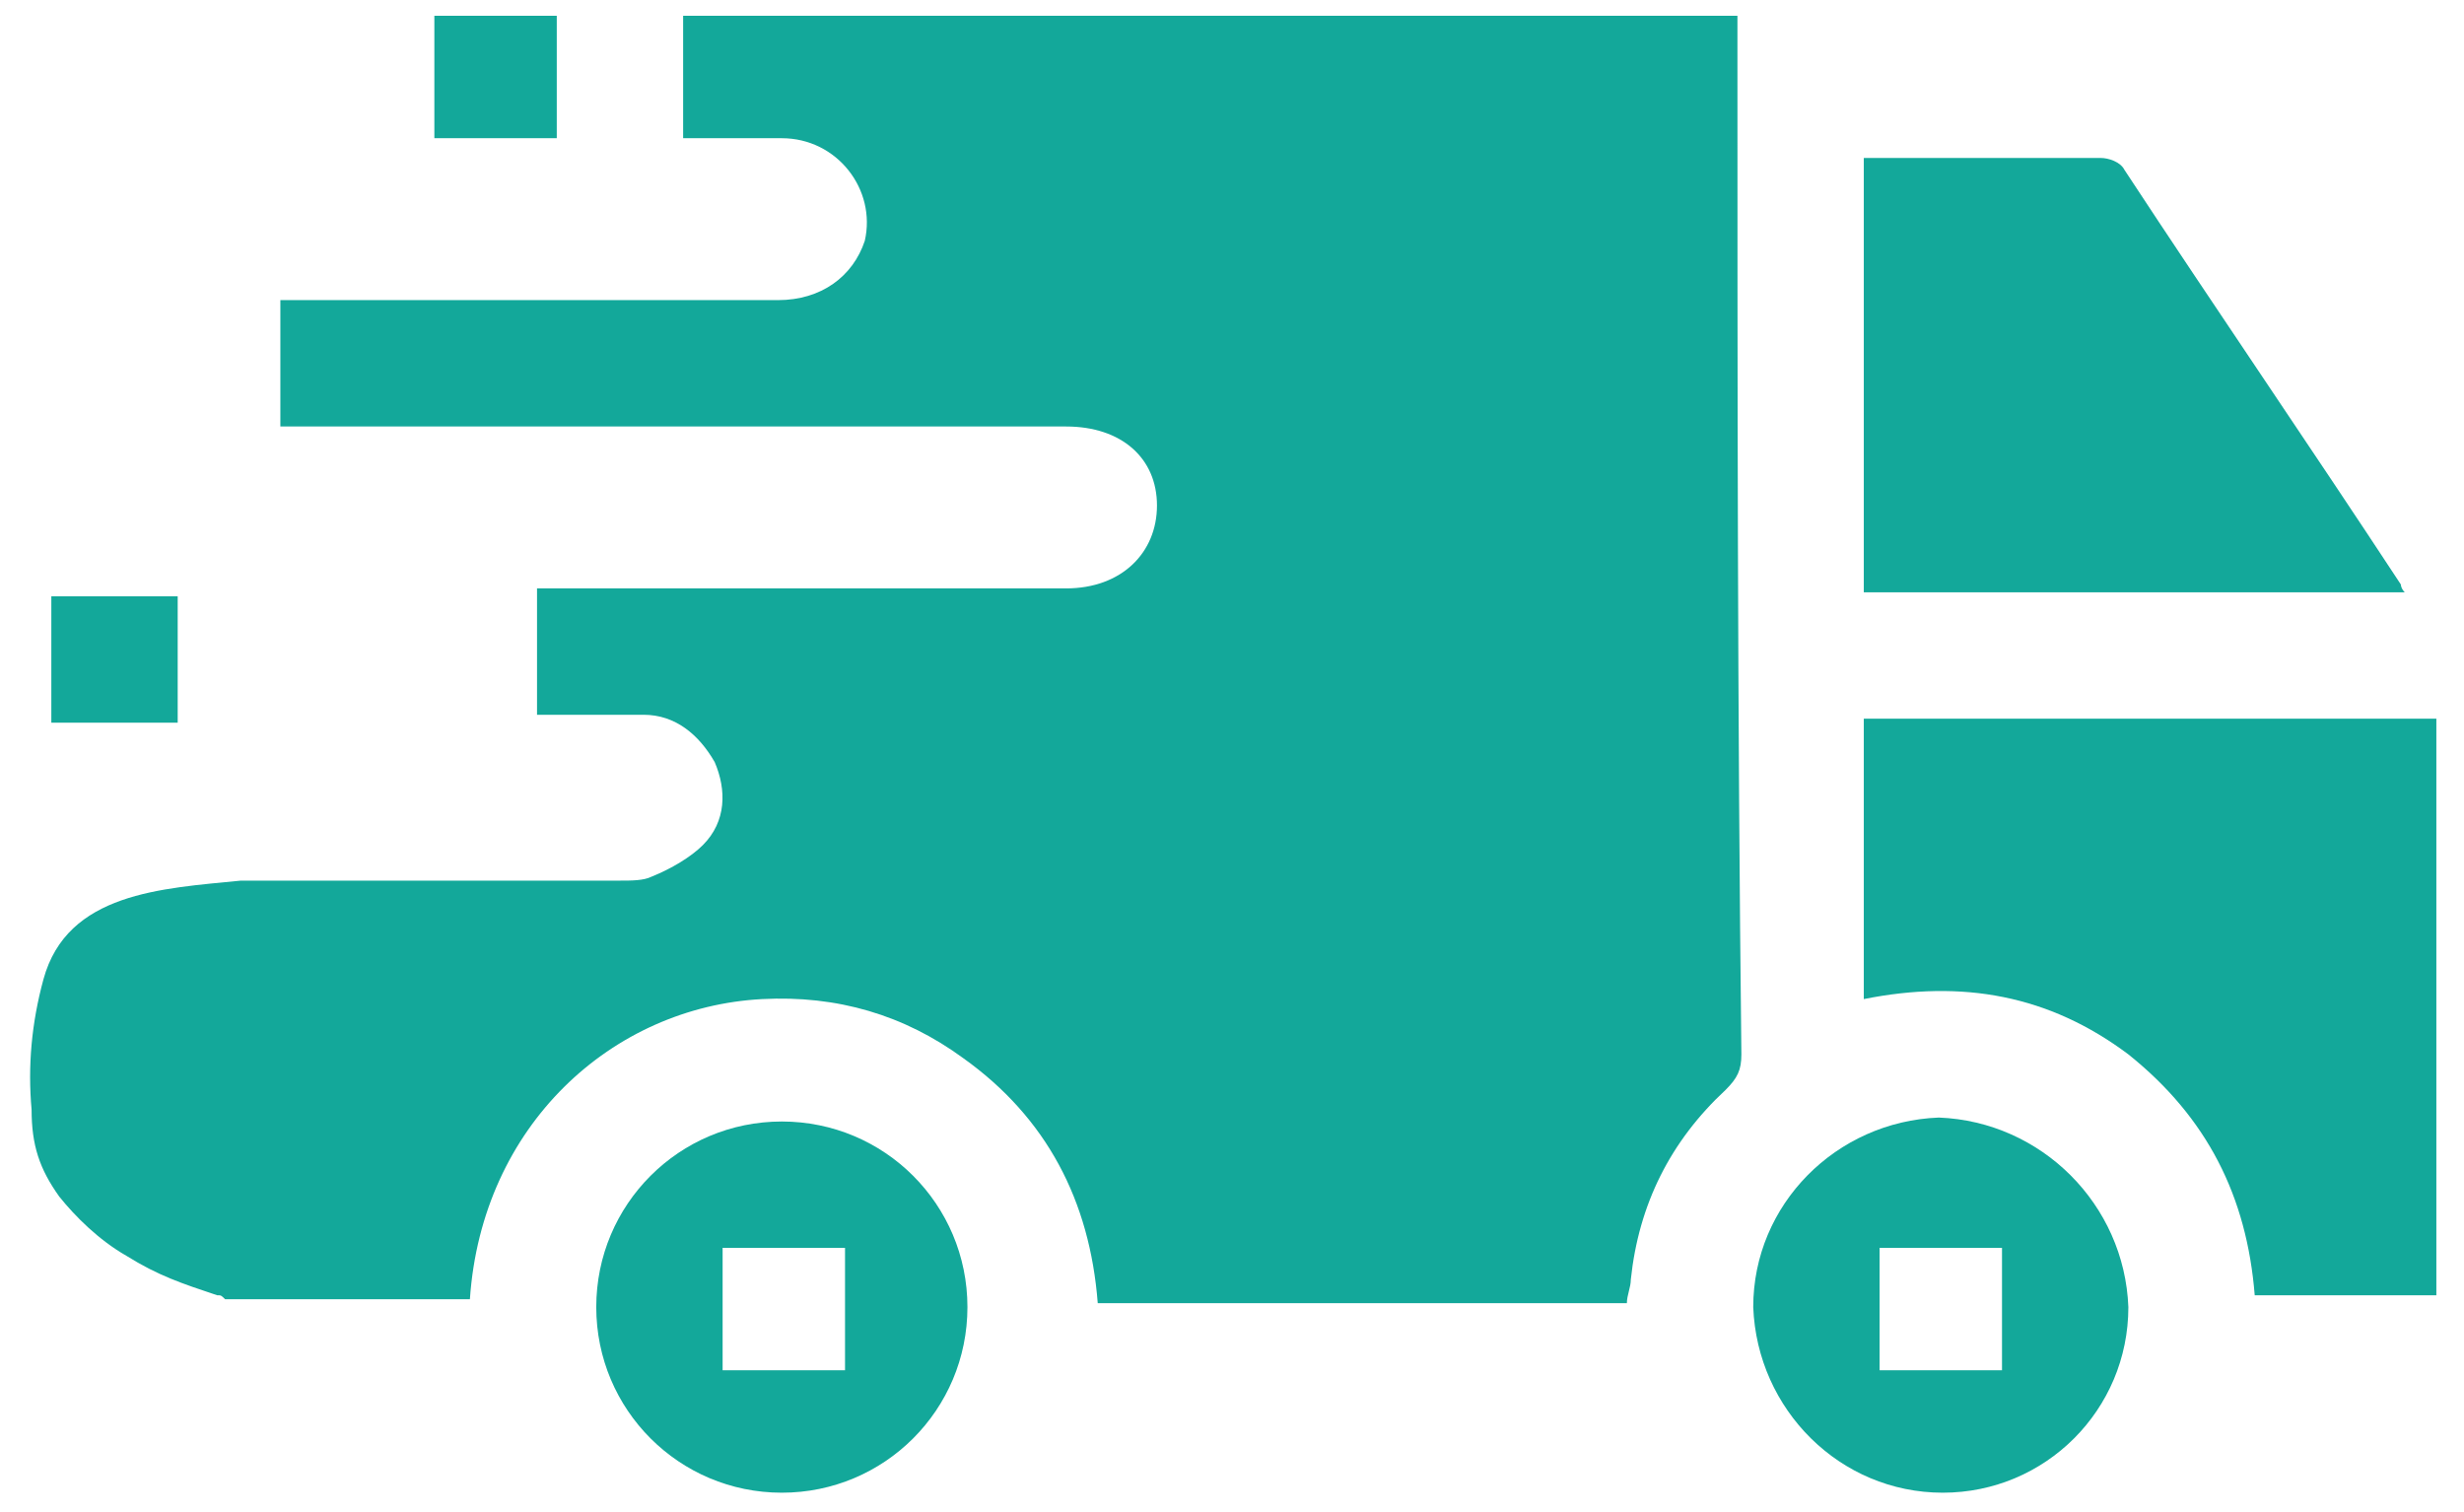
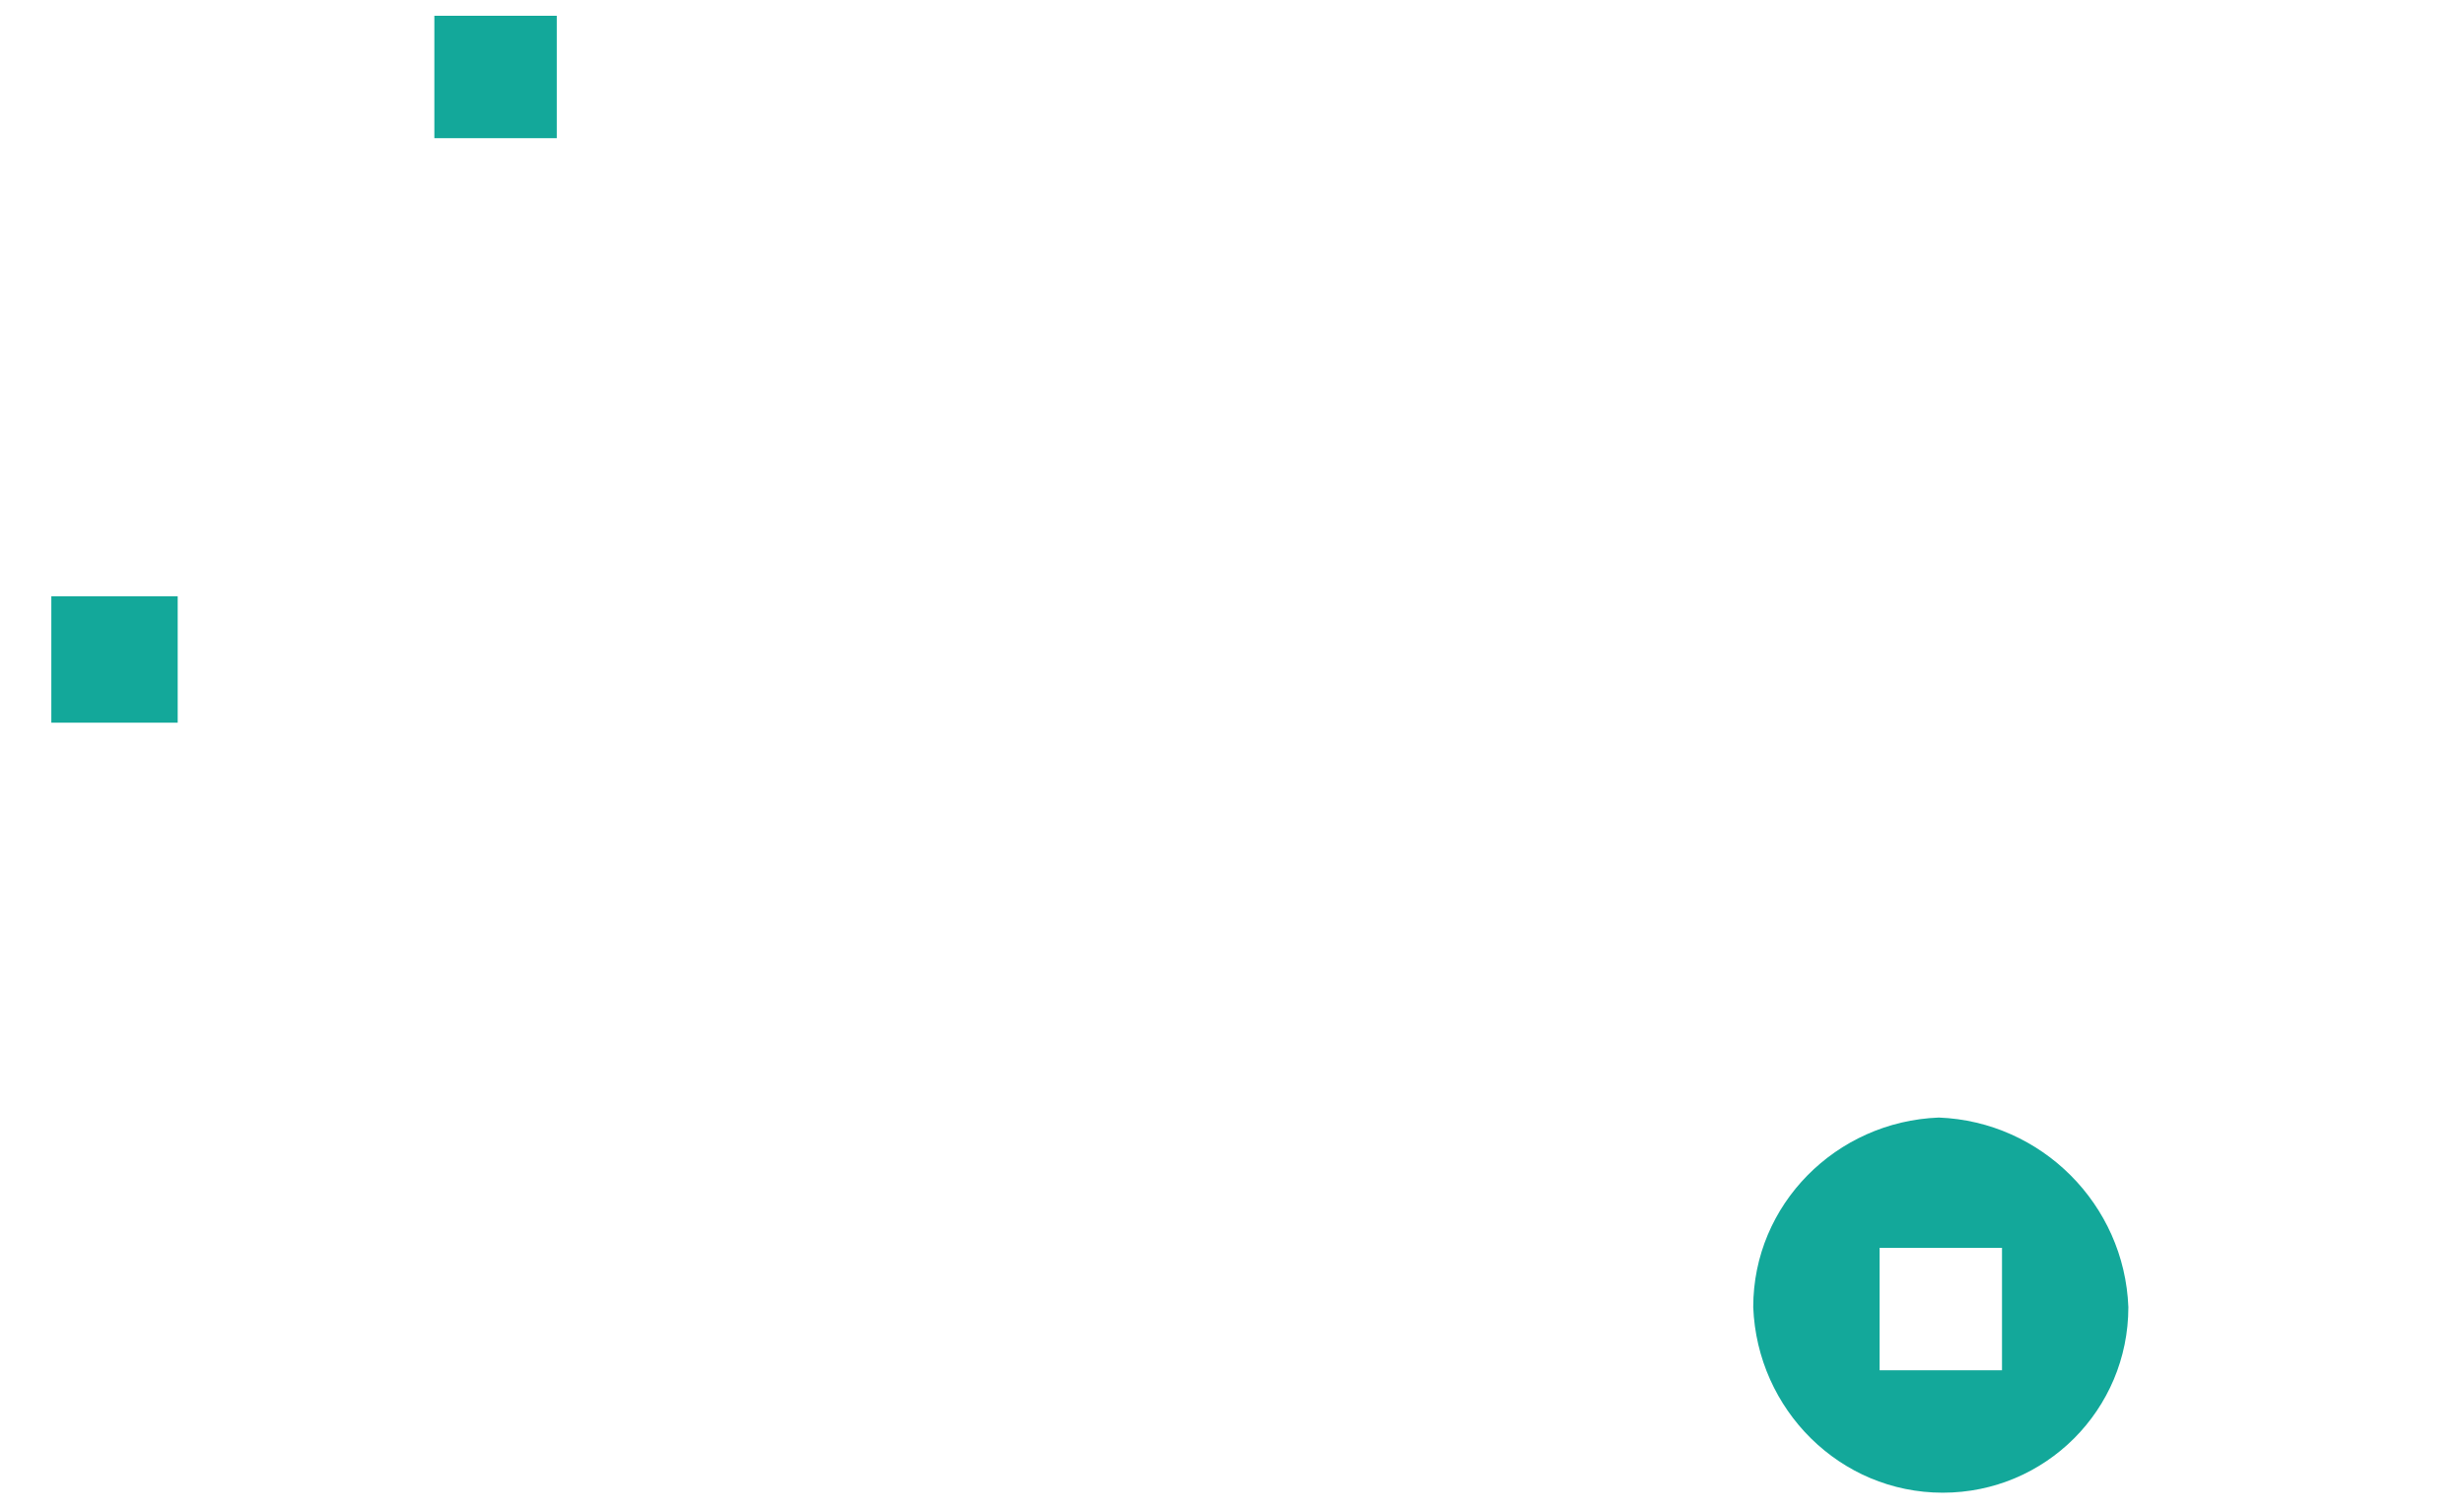
<svg xmlns="http://www.w3.org/2000/svg" version="1.1" id="Layer_1" x="0px" y="0px" width="62.4px" height="38.3px" viewBox="0 0 62.4 38.3" style="enable-background:new 0 0 62.4 38.3;" xml:space="preserve">
  <style type="text/css">
	.st0{fill-rule:evenodd;clip-rule:evenodd;fill:#13A89A;}
</style>
-   <path class="st0" d="M44,1V0.4H17.3v3.1c0.9,0,1.7,0,2.5,0c1.4,0,2.4,1.3,2.1,2.6c-0.3,0.9-1.1,1.5-2.2,1.5c-4.1,0-8.5,0-12.6,0v3.2  c4.4,0,9,0,13.4,0c2.2,0,4.4,0,6.5,0c1.4,0,2.3,0.8,2.3,2s-0.9,2.1-2.3,2.1c-4.2,0-8.4,0-12.7,0h-0.7v3.2c0.9,0,1.8,0,2.7,0  c0.8,0,1.4,0.5,1.8,1.2c0.3,0.7,0.3,1.5-0.3,2.1c-0.3,0.3-0.8,0.6-1.3,0.8c-0.2,0.1-0.5,0.1-0.8,0.1c-1.5,0-5.7,0-9.6,0  c-2,0.2-4.4,0.3-5,2.5c-0.3,1.1-0.4,2.2-0.3,3.3c0,0.9,0.2,1.5,0.7,2.2c0.4,0.5,1,1.1,1.7,1.5c0.8,0.5,1.4,0.7,2.3,1  c0.1,0,0.1,0,0.2,0.1c0.1,0,0.1,0,0.2,0h6c0.3-4.4,3.6-7.4,7.4-7.6c1.9-0.1,3.6,0.4,5.1,1.5c2.1,1.5,3.2,3.6,3.4,6.2h13.4  c0-0.2,0.1-0.4,0.1-0.6c0.2-1.9,1-3.5,2.4-4.8c0.3-0.3,0.4-0.5,0.4-0.9C44,18,44,9.5,44,1z" />
-   <path class="st0" d="M61.7,32.8c-1.5,0-3.1,0-4.6,0c-0.2-2.5-1.2-4.5-3.2-6.1c-2-1.5-4.2-1.9-6.7-1.4c0-2.4,0-4.8,0-7.1  c0.2,0,0.3,0,0.4,0c4.6,0,9.2,0,13.8,0c0.1,0,0.2,0,0.3,0C61.7,23.1,61.7,28,61.7,32.8z" />
  <path class="st0" d="M1.3,15.1c1,0,2.1,0,3.2,0c0,1,0,2.1,0,3.2c-1.1,0-2.1,0-3.2,0C1.3,17.2,1.3,16.1,1.3,15.1z" />
-   <path class="st0" d="M47.2,15c0-3.7,0-7.3,0-11c0.4,0,0.8,0,1.1,0c1.6,0,3.3,0,4.9,0c0.2,0,0.5,0.1,0.6,0.3c2.3,3.5,4.7,7,7,10.5  c0,0,0,0.1,0.1,0.2C56.3,15,51.8,15,47.2,15z" />
  <path class="st0" d="M53.9,33.1c0,2.6-2.1,4.7-4.7,4.7c-2.6,0-4.7-2.1-4.8-4.7c0-2.6,2.1-4.7,4.7-4.8C51.7,28.4,53.8,30.5,53.9,33.1  z M47.6,31.6c0,1.1,0,2.1,0,3.1c1.1,0,2.1,0,3.1,0c0-1.1,0-2.1,0-3.1C49.6,31.6,48.6,31.6,47.6,31.6z" />
-   <path class="st0" d="M15.1,33.1c0-2.6,2.1-4.7,4.7-4.7s4.7,2.1,4.7,4.7s-2.1,4.7-4.7,4.7S15.1,35.7,15.1,33.1z M18.3,34.7  c1,0,2.1,0,3.1,0c0-1,0-2.1,0-3.1c-1.1,0-2.1,0-3.1,0C18.3,32.6,18.3,33.6,18.3,34.7z" />
  <path class="st0" d="M14.1,0.4c0,1,0,2.1,0,3.1c-1,0-2.1,0-3.1,0c0-1,0-2.1,0-3.1C12,0.4,13,0.4,14.1,0.4z" />
</svg>